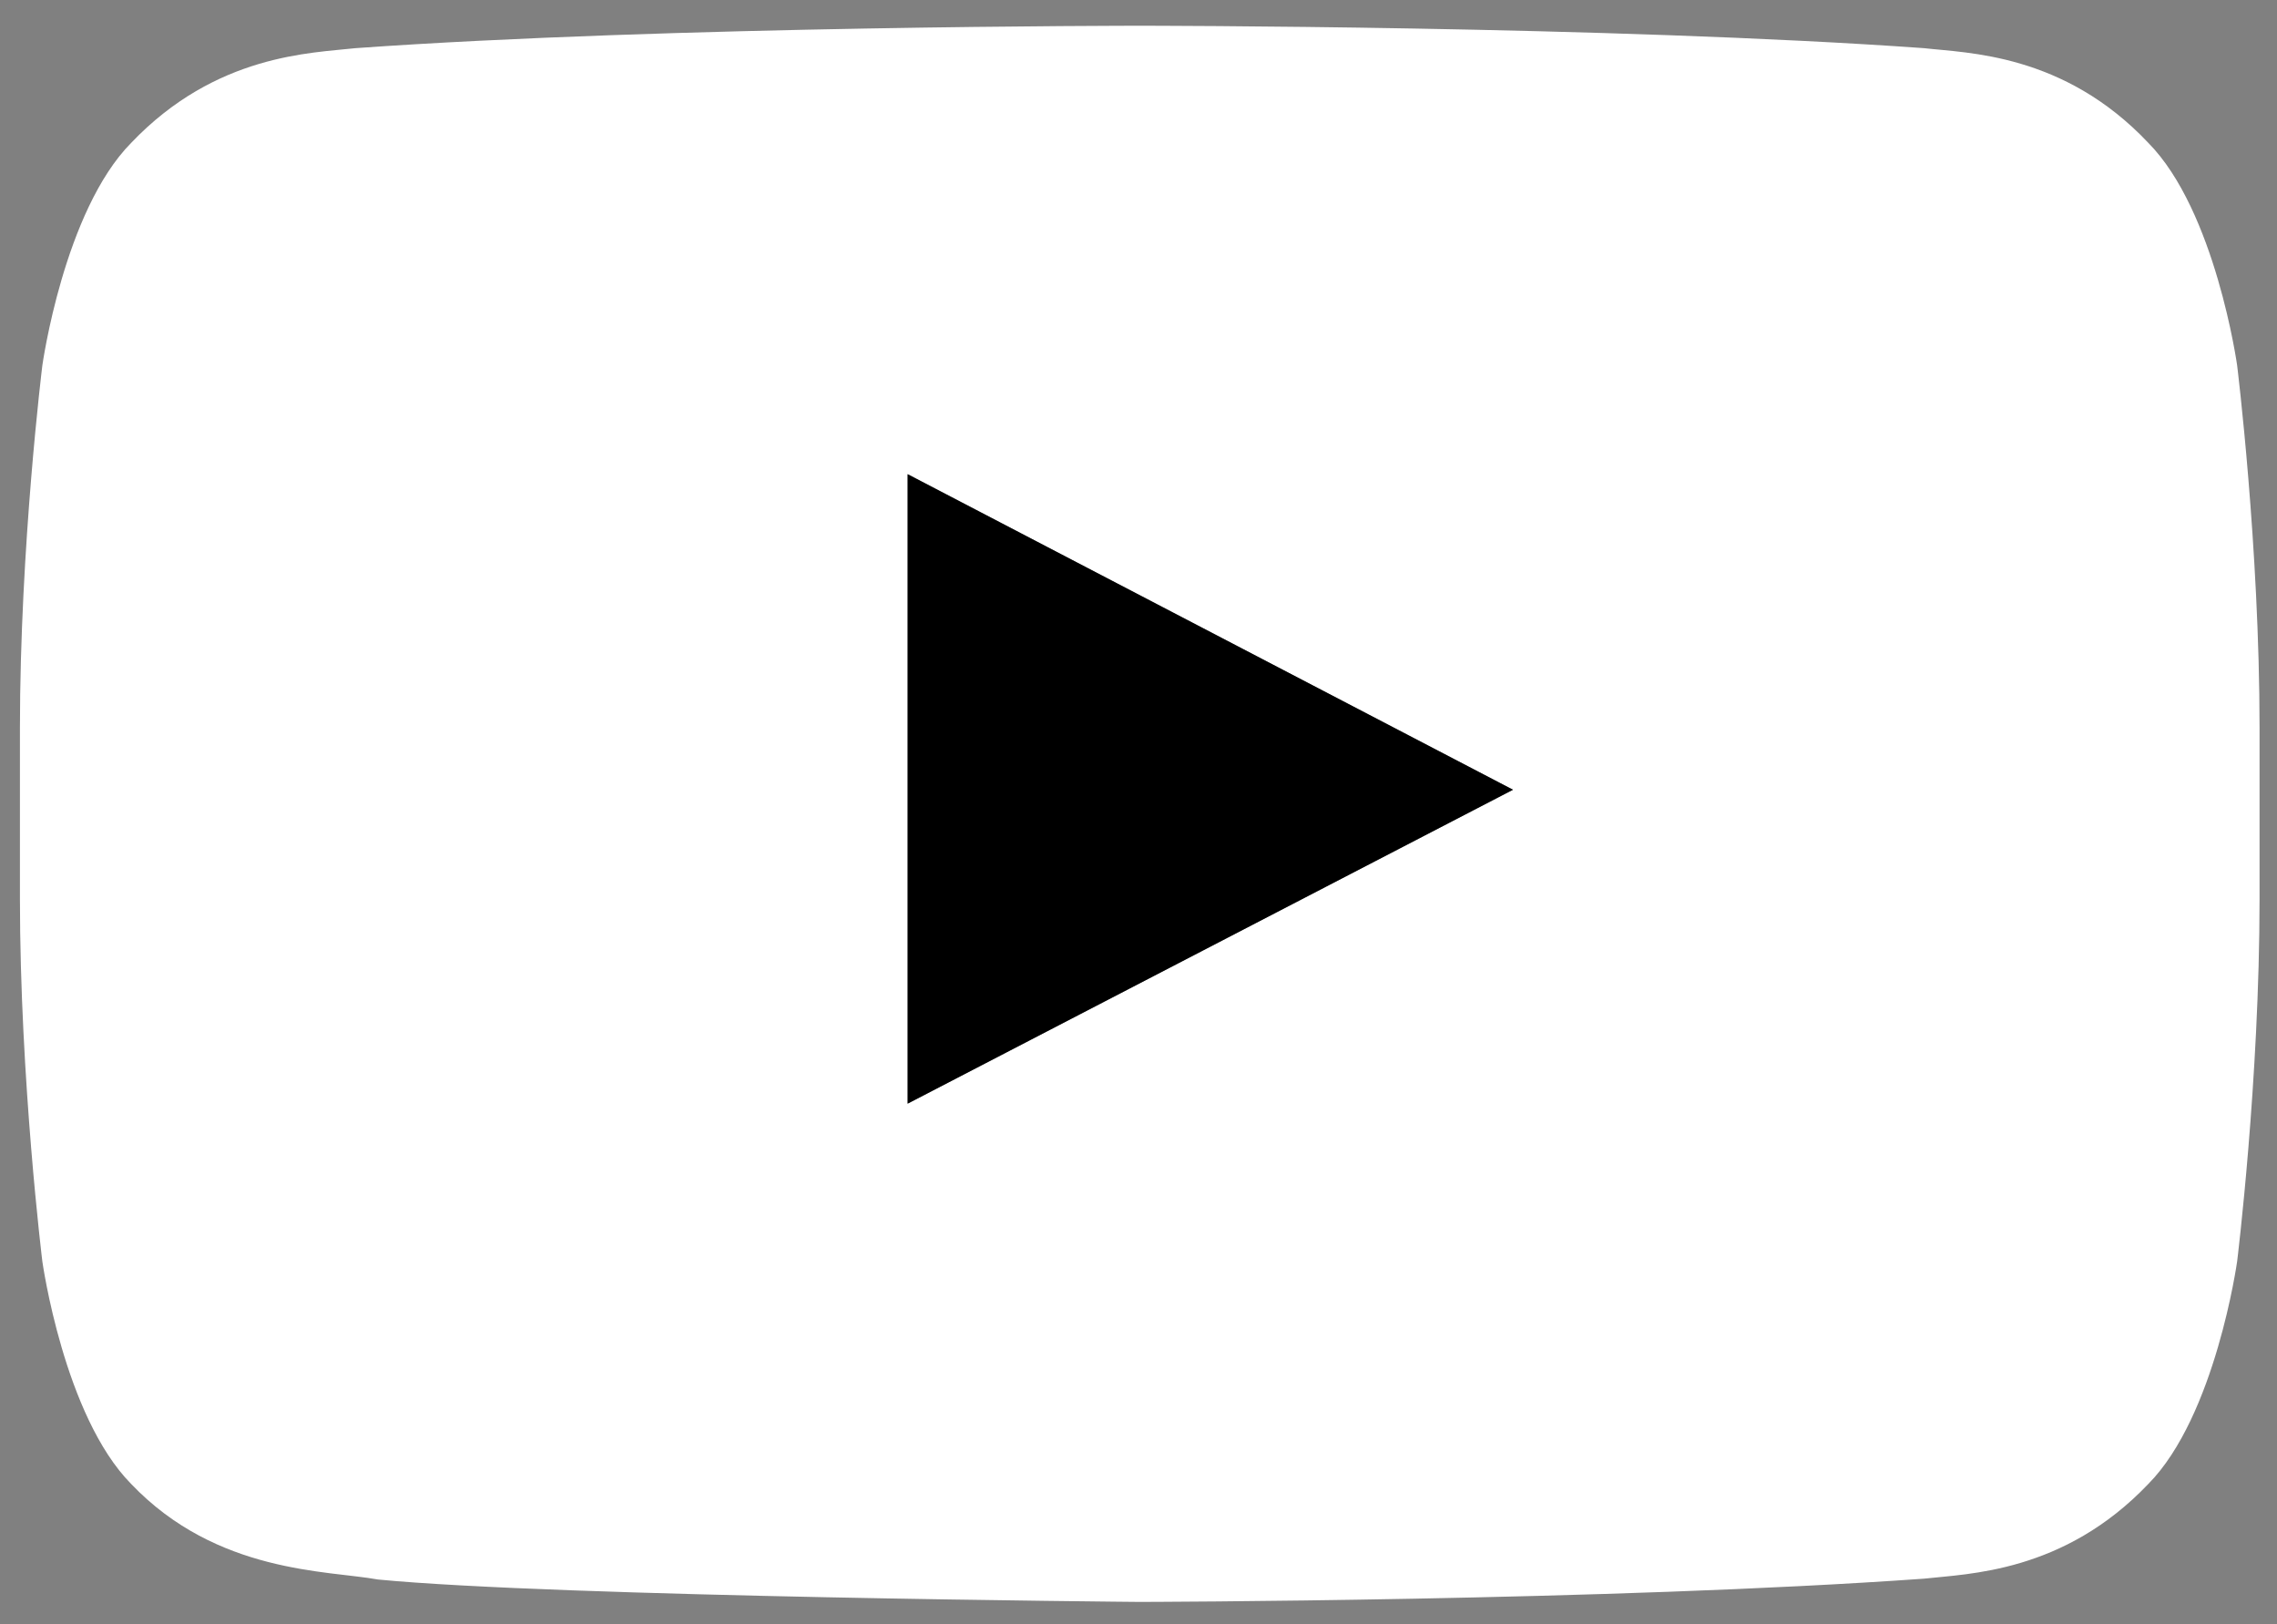
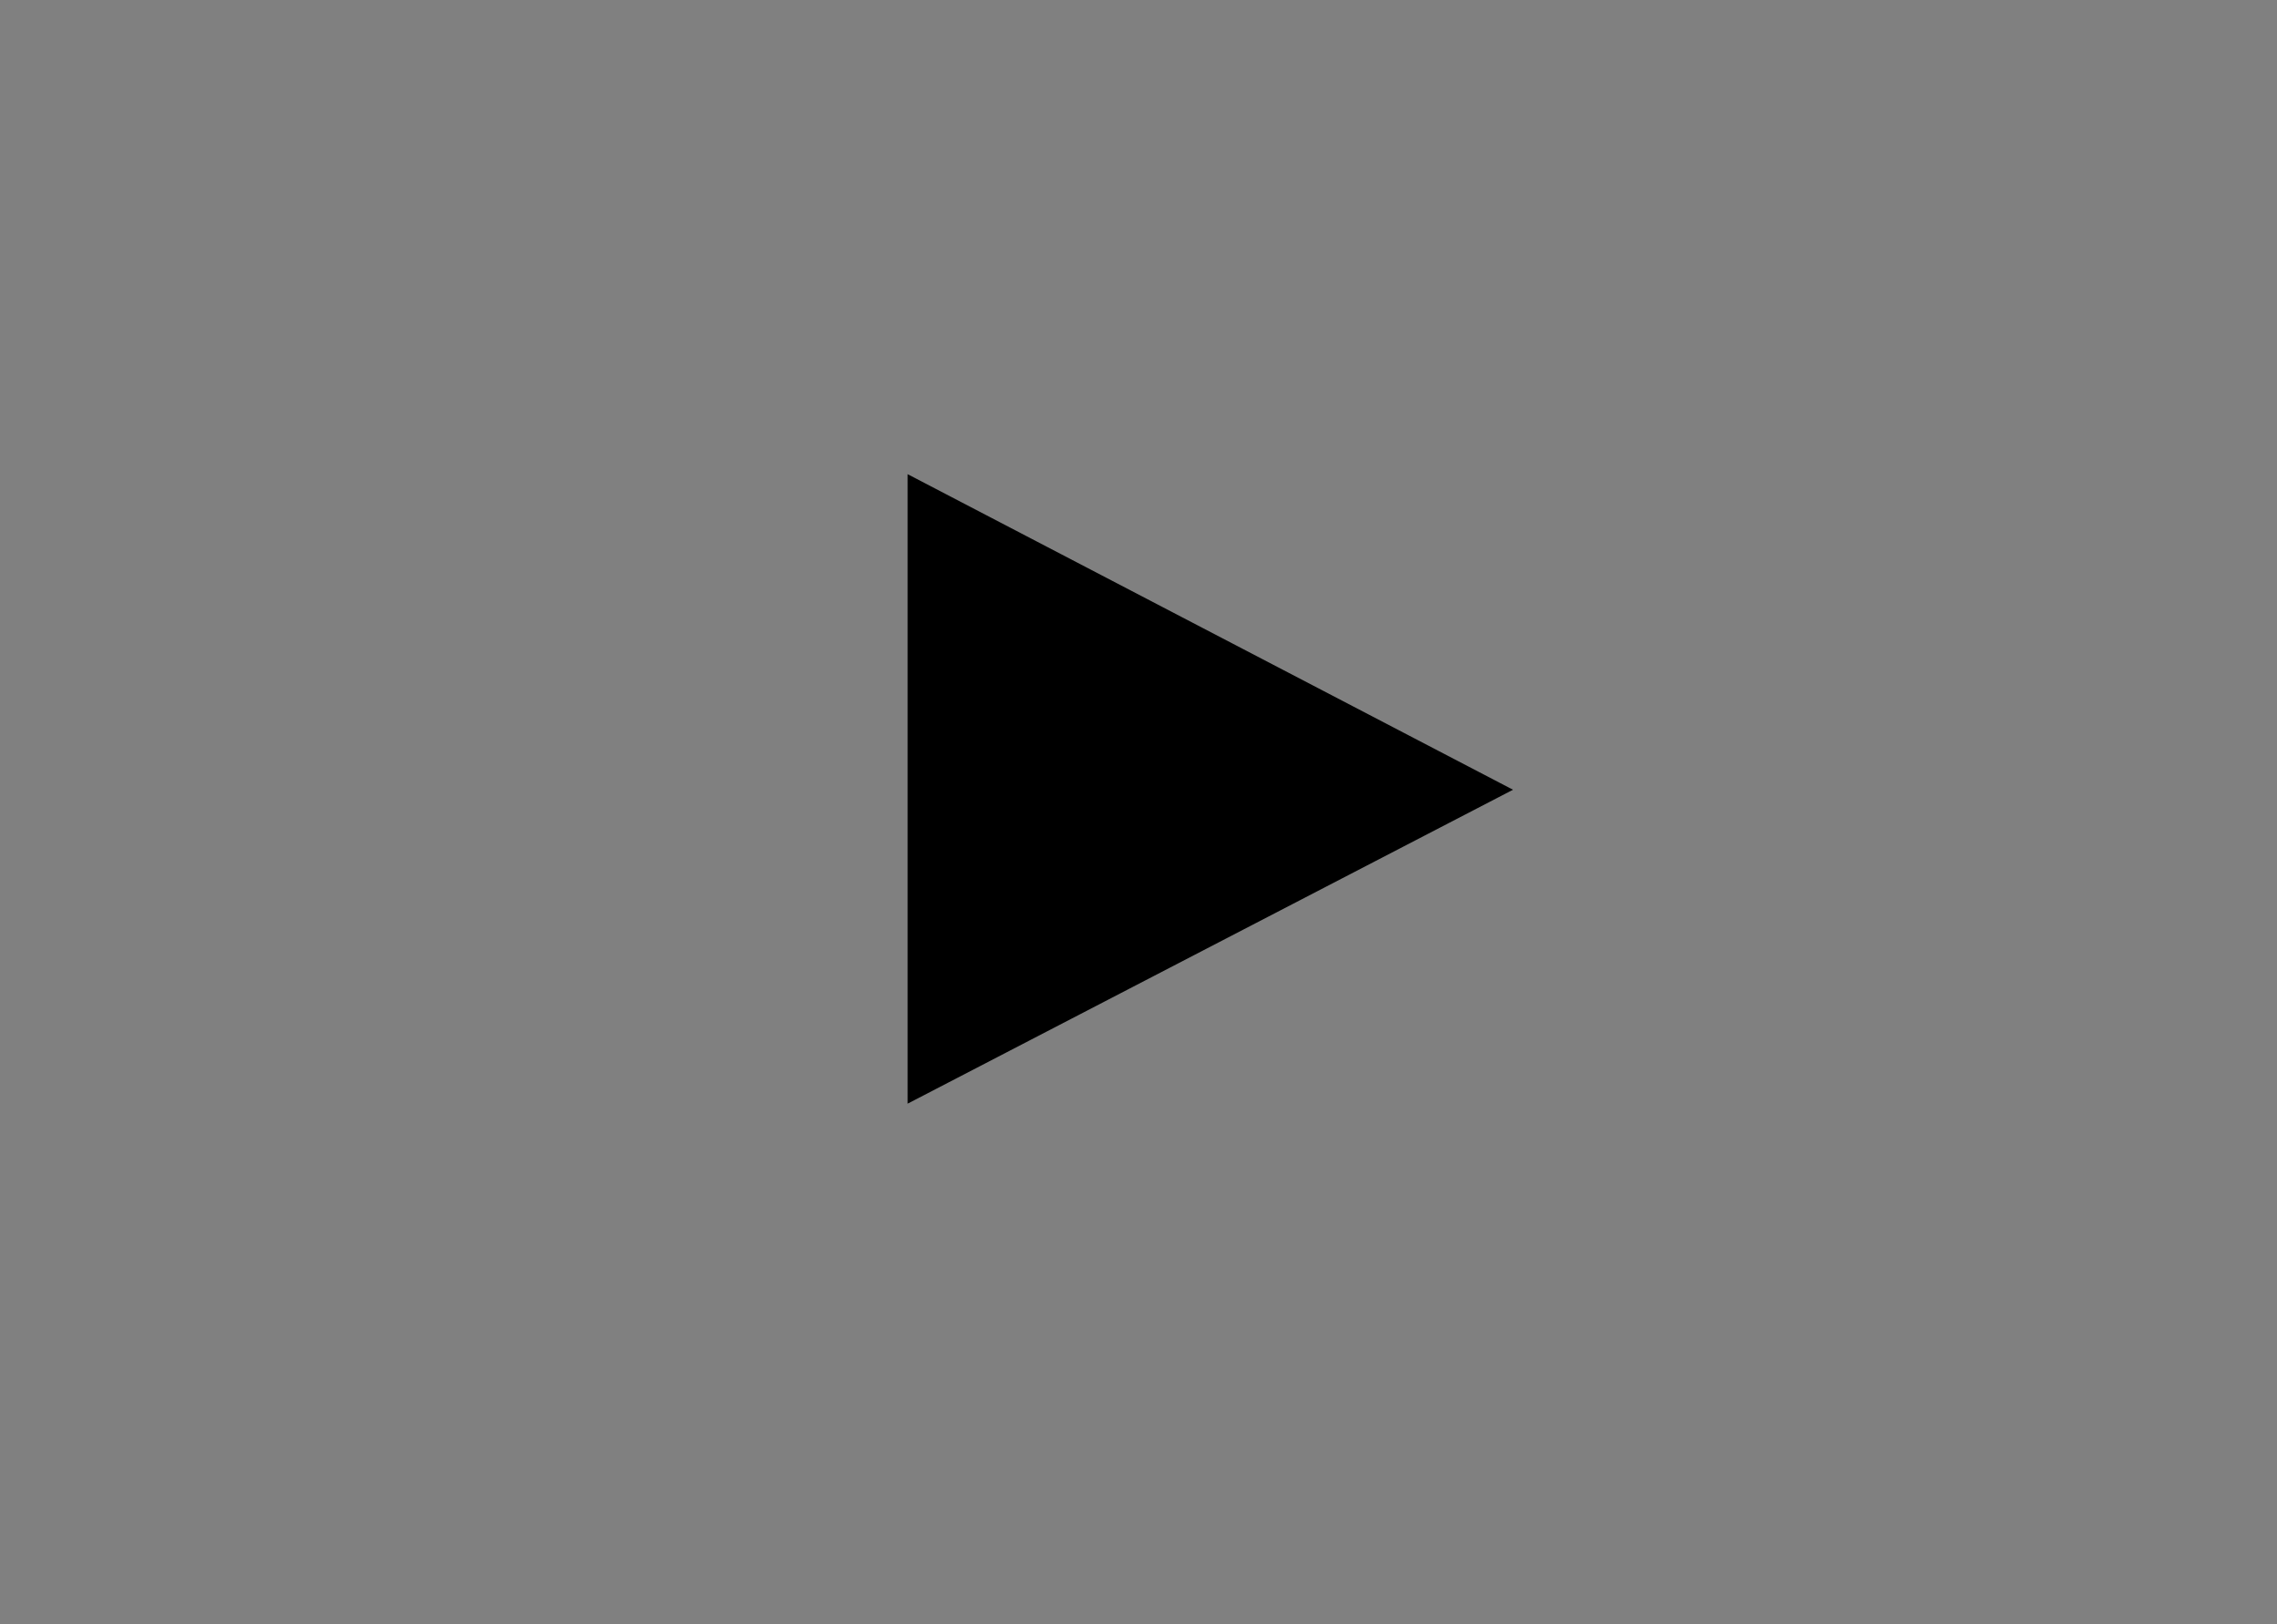
<svg xmlns="http://www.w3.org/2000/svg" version="1.1" id="Слой_1" x="0px" y="0px" viewBox="0 0 274.2 195.6" style="enable-background:new 0 0 274.2 195.6;" xml:space="preserve">
  <rect x="0" y="0" width="274.2" height="195.6" fill="#808080" stroke="none" />
  <style type="text/css">
	.st0{fill:#FFFFFF;}
</style>
  <g>
    <g id="XMLID_1_">
      <g>
-         <path class="st0" d="M109.3,132.9l72.9-37.8l-72.9-38C109.3,57.1,109.3,132.9,109.3,132.9z M272.1,87.7v20.5     c0,21.9-2.7,43.7-2.7,43.7s-2.6,18.6-10.7,26.8c-10.2,10.7-21.7,10.8-27,11.4c-37.8,2.7-94.5,2.8-94.5,2.8s-70.1-0.6-91.7-2.7     c-6-1.1-19.4-0.7-29.7-11.5c-8.1-8.2-10.7-26.8-10.7-26.8S2.4,130,2.4,108.2V87.7C2.4,65.8,5.1,44,5.1,44s2.6-18.6,10.7-26.8     C26,6.5,37.5,6.4,42.8,5.8c37.8-2.7,94.4-2.7,94.4-2.7h0.1c0,0,56.6,0,94.4,2.7c5.2,0.6,16.8,0.6,27,11.4     c8.1,8.2,10.7,26.8,10.7,26.8S272.1,65.8,272.1,87.7z" />
        <polygon points="182.2,95.1 109.3,132.9 109.3,57.1    " />
      </g>
    </g>
  </g>
</svg>